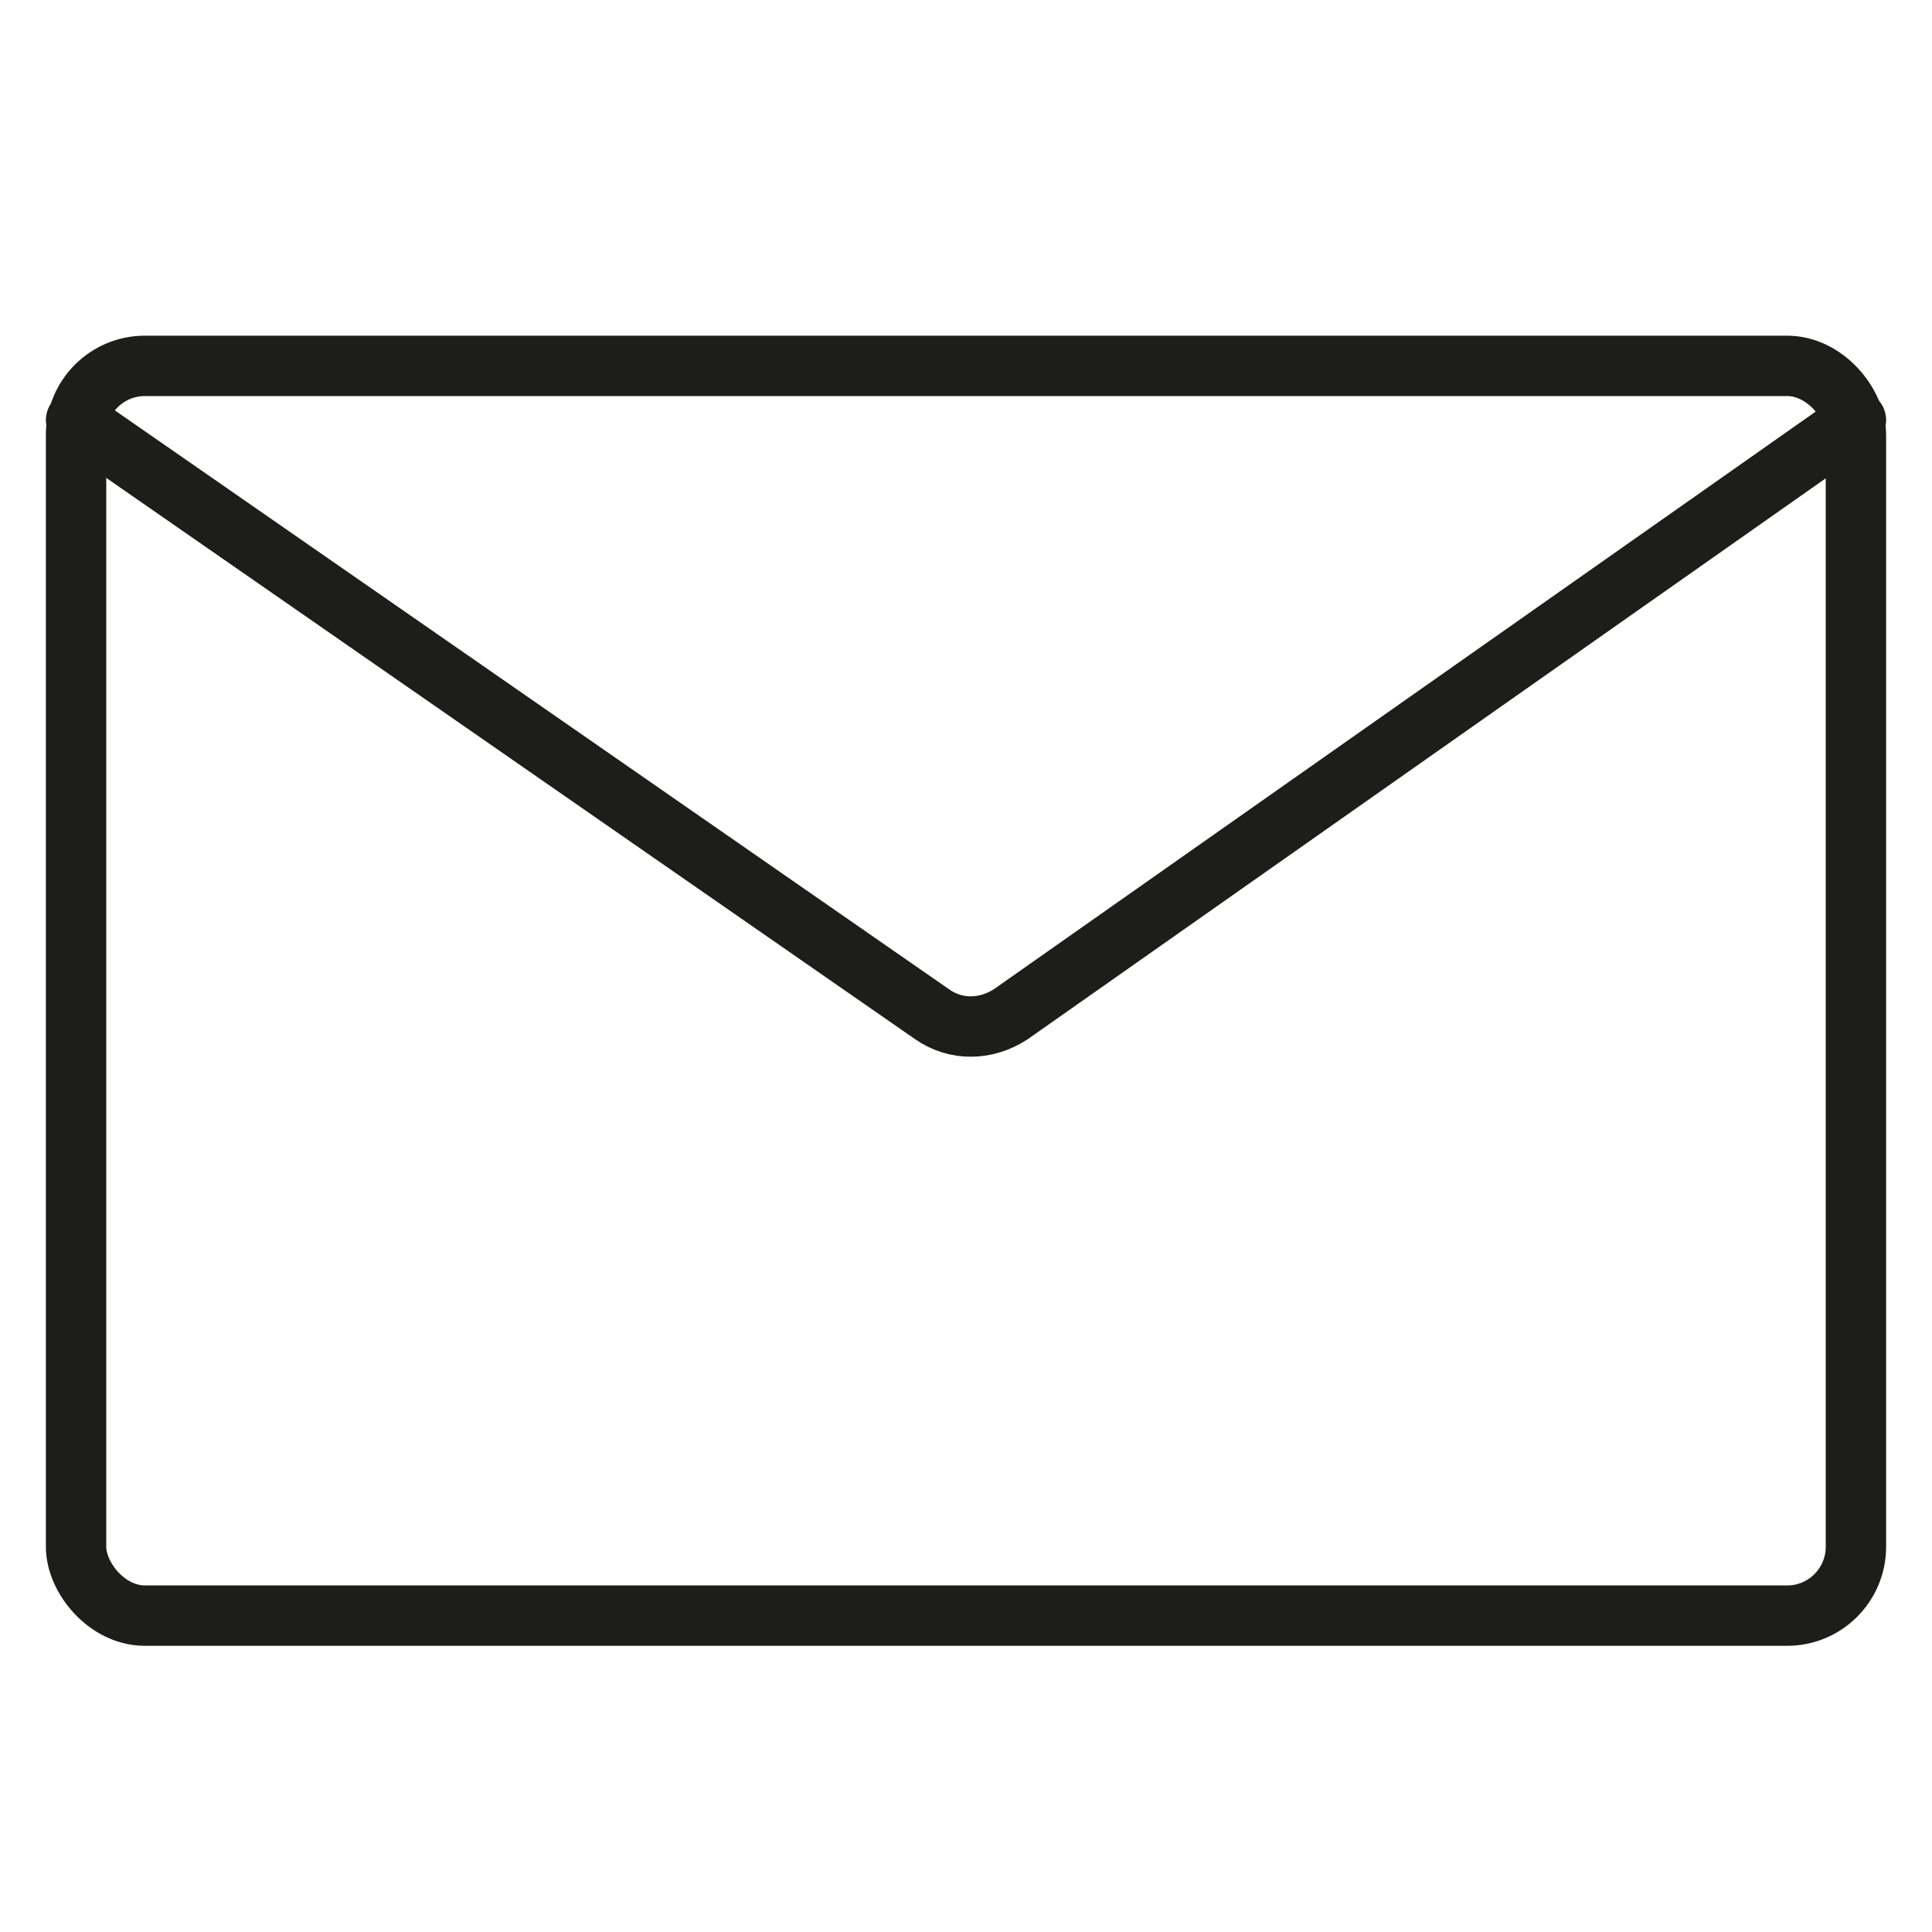
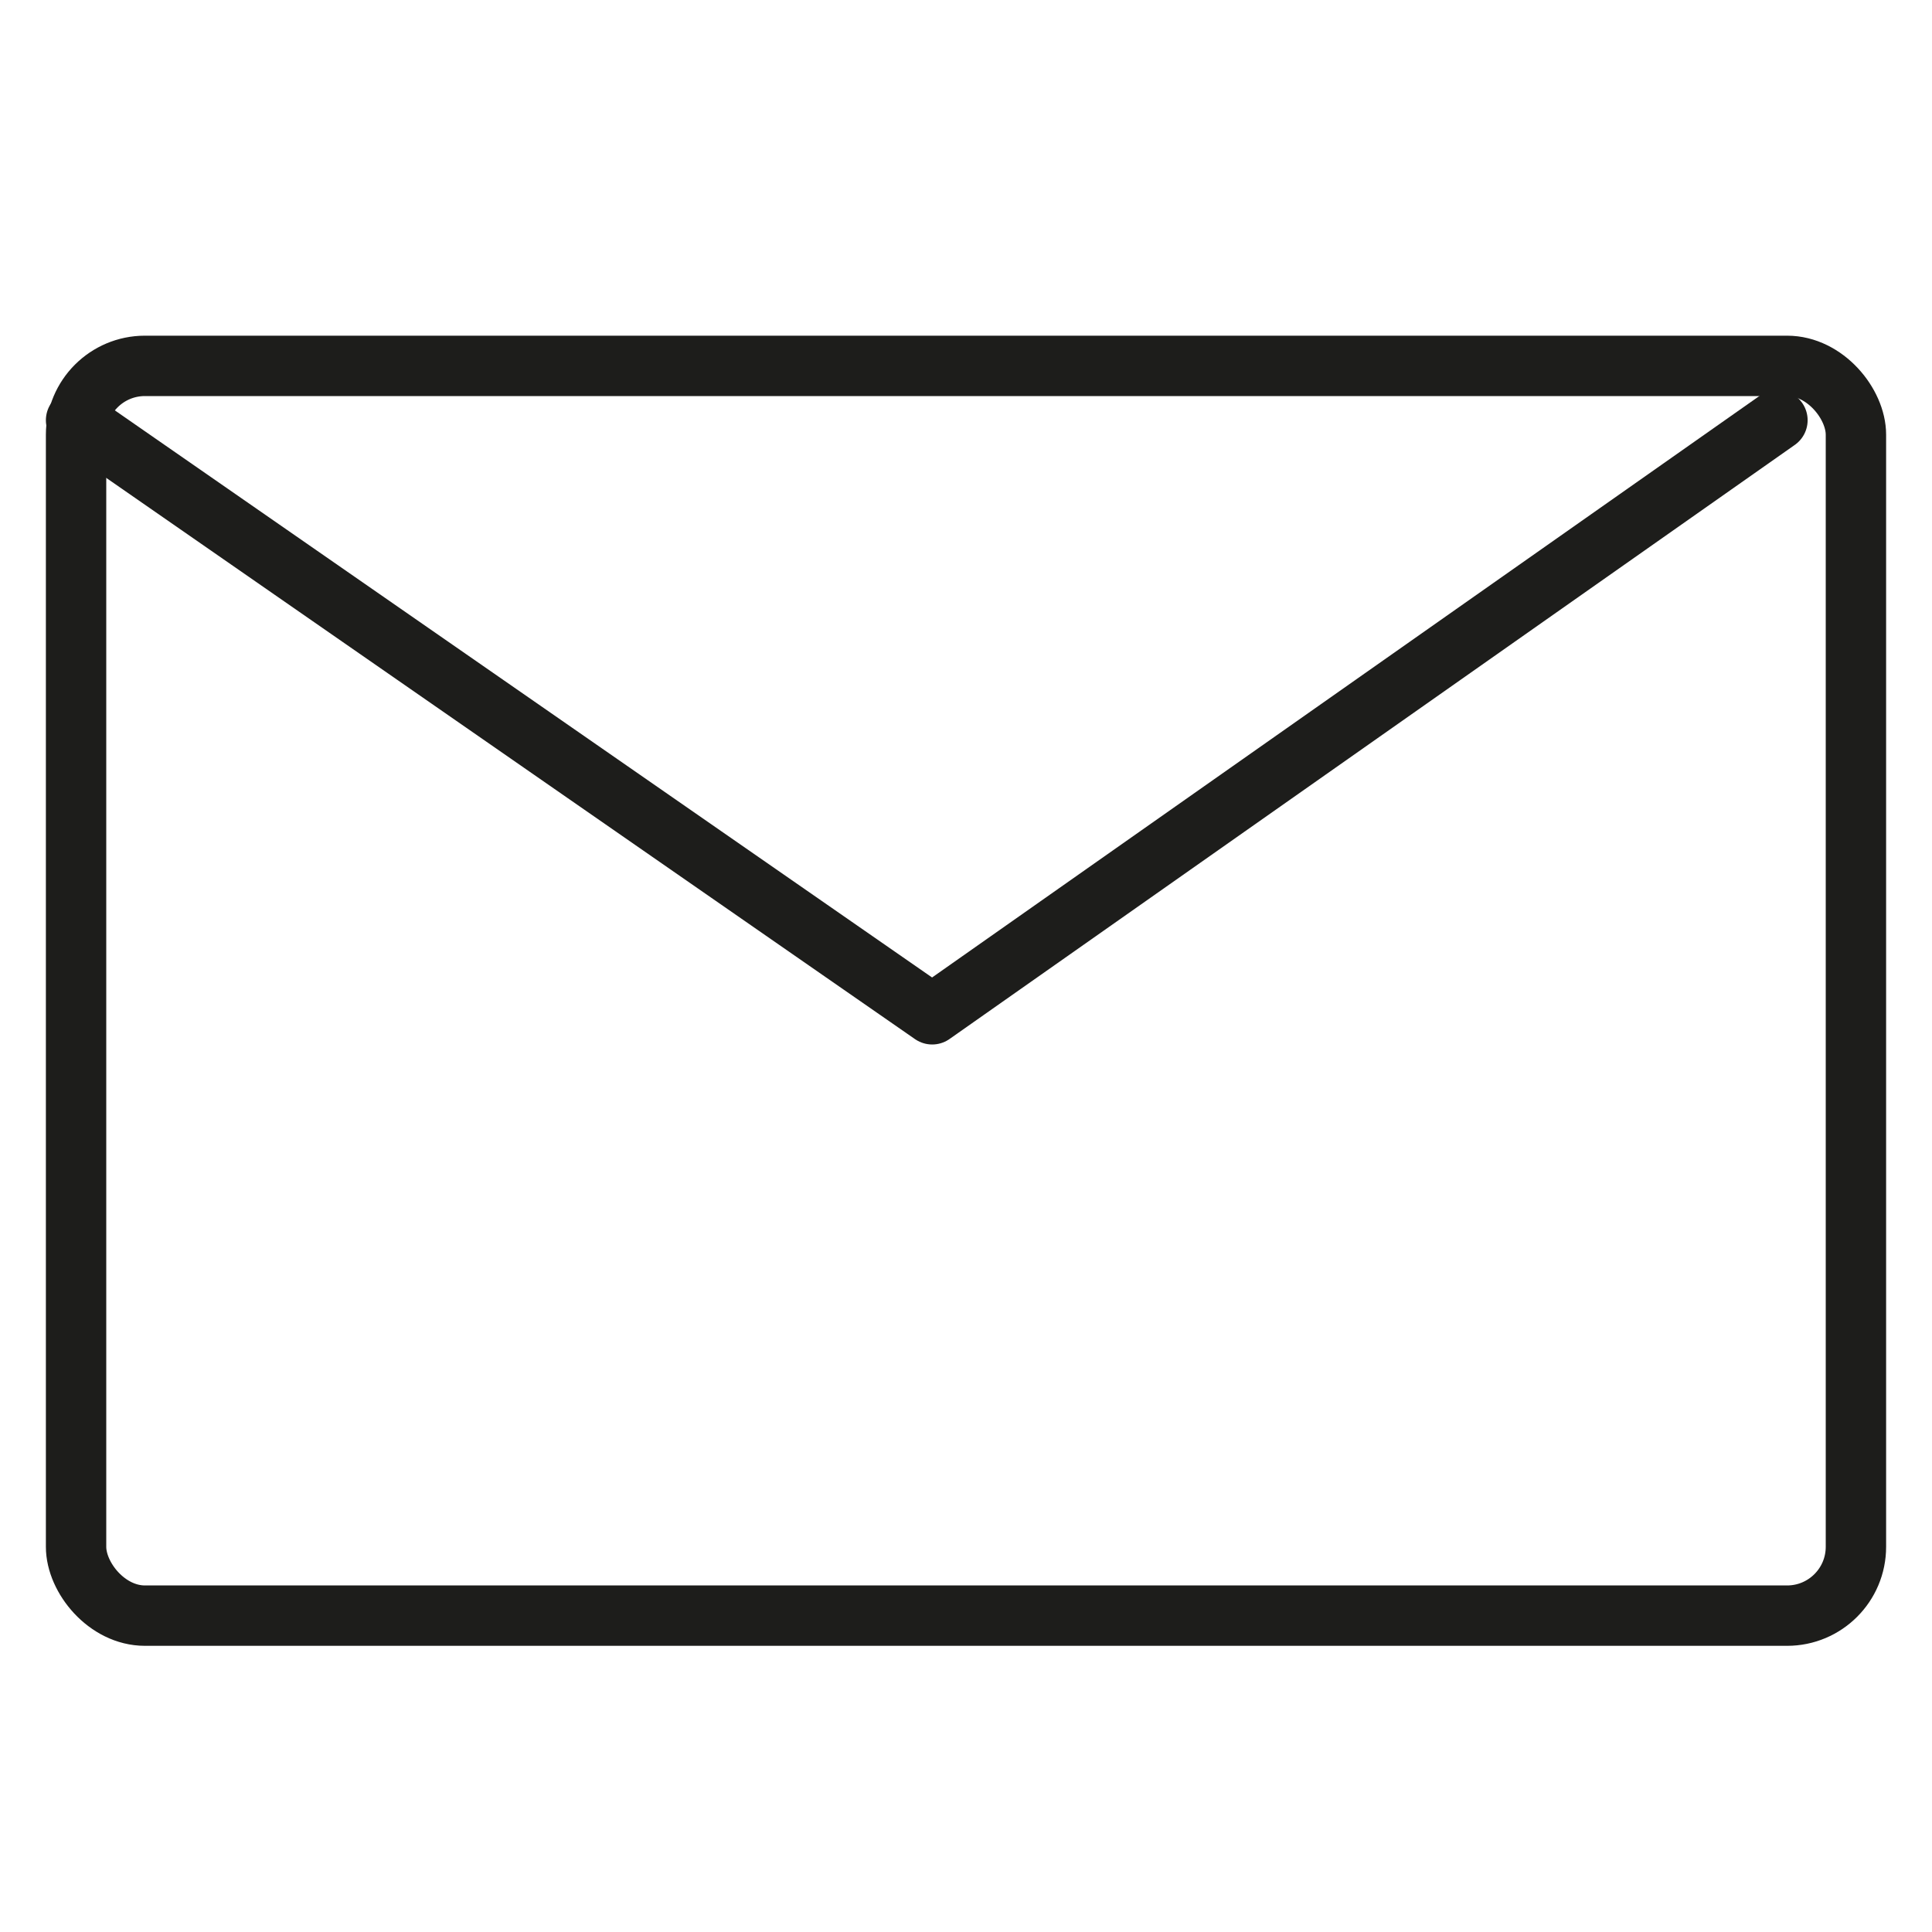
<svg xmlns="http://www.w3.org/2000/svg" version="1.1" viewBox="0 0 16 16">
  <defs>
    <style>
      .st0 {
        stroke-miterlimit: 10;
      }

      .st0, .st1 {
        fill: none;
        stroke: #1d1d1b;
        stroke-width: .5px;
      }

      .st1 {
        stroke-linecap: round;
        stroke-linejoin: round;
      }

      .st2 {
        display: none;
      }
    </style>
  </defs>
  <g id="Mail">
-     <path class="st1" d="M.63,3.48l7.09,4.92c.2.14.45.13.65,0l7-4.92" />
+     <path class="st1" d="M.63,3.48l7.09,4.92l7-4.92" />
    <rect class="st1" x=".63" y="3.03" width="14.74" height="10.35" rx=".57" ry=".57" />
  </g>
  <g id="Telefon" class="st2">
-     <path class="st0" d="M4.11.63c.51-.03.95.44,1.24.81.54.69,1.44,2.08,1.23,2.97-.3,1.26-2.2,1.22-1.78,2.83.32,1.21,2.39,3.59,3.52,4.12,1.73.81,1.9-1.62,3.58-1.31.69.13,1.73,1.03,2.24,1.52.4.39.87.93.68,1.53-.11.34-.77.91-1.06,1.15-1.97,1.65-4.39,1.31-6.44.03-2.57-1.61-5.99-5.65-6.18-8.77-.12-2.01.75-3.51,2.36-4.63.17-.12.39-.23.6-.24Z" />
-   </g>
+     </g>
</svg>